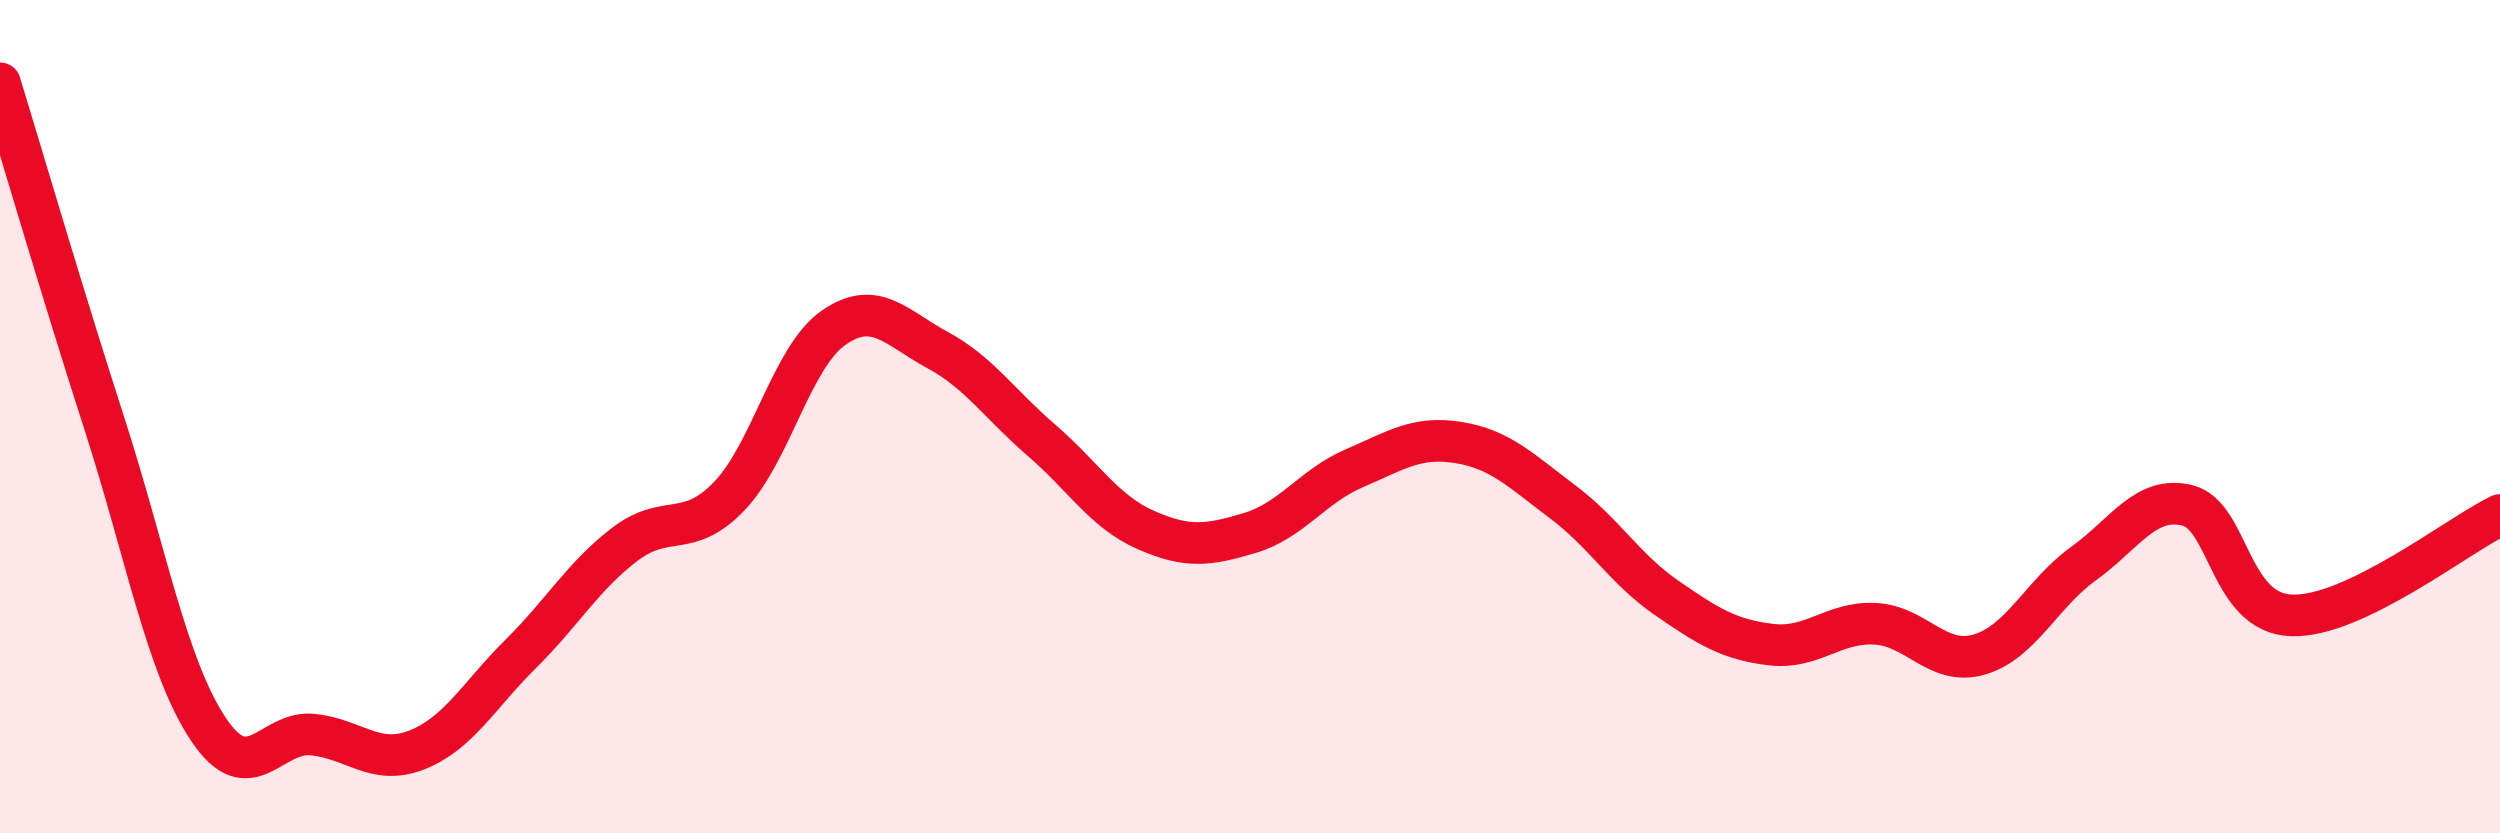
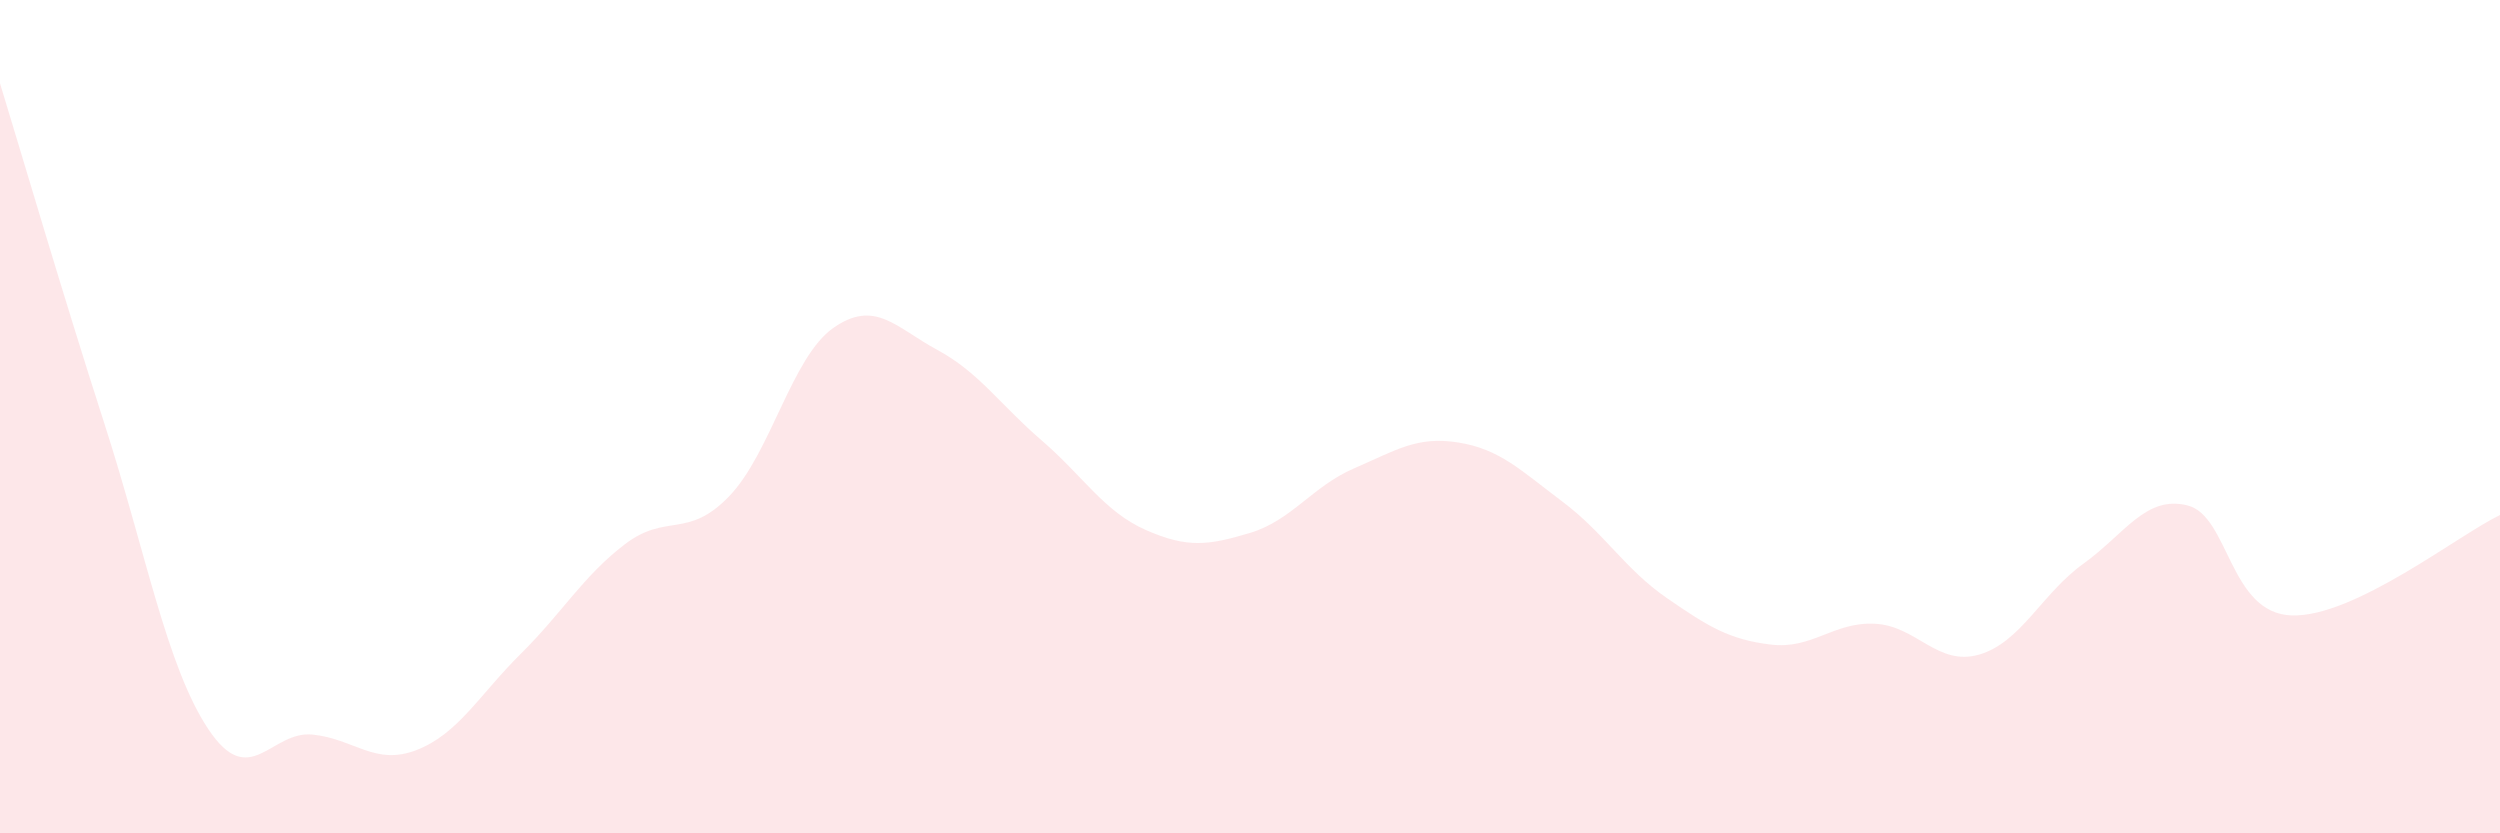
<svg xmlns="http://www.w3.org/2000/svg" width="60" height="20" viewBox="0 0 60 20">
  <path d="M 0,2 C 0.5,3.63 1.5,7.05 2.5,10.15 C 3.5,13.25 4,16 5,17.5 C 6,19 6.5,17.53 7.5,17.63 C 8.5,17.73 9,18.39 10,18 C 11,17.61 11.5,16.68 12.5,15.69 C 13.5,14.7 14,13.82 15,13.06 C 16,12.3 16.5,12.95 17.5,11.91 C 18.5,10.87 19,8.57 20,7.87 C 21,7.17 21.5,7.86 22.5,8.4 C 23.5,8.94 24,9.71 25,10.57 C 26,11.43 26.5,12.28 27.5,12.72 C 28.5,13.16 29,13.09 30,12.79 C 31,12.49 31.5,11.67 32.5,11.24 C 33.5,10.81 34,10.46 35,10.62 C 36,10.78 36.5,11.29 37.5,12.04 C 38.5,12.79 39,13.66 40,14.35 C 41,15.04 41.5,15.35 42.5,15.47 C 43.5,15.59 44,14.92 45,14.97 C 46,15.02 46.5,16 47.5,15.71 C 48.5,15.42 49,14.25 50,13.53 C 51,12.81 51.5,11.88 52.5,12.13 C 53.5,12.38 53.5,14.72 55,14.77 C 56.5,14.82 59,12.84 60,12.36L60 20L0 20Z" fill="#EB0A25" opacity="0.1" stroke-linecap="round" stroke-linejoin="round" />
-   <path d="M 0,2 C 0.5,3.63 1.5,7.05 2.5,10.15 C 3.5,13.25 4,16 5,17.5 C 6,19 6.5,17.53 7.5,17.63 C 8.5,17.73 9,18.39 10,18 C 11,17.61 11.5,16.68 12.5,15.69 C 13.5,14.7 14,13.82 15,13.06 C 16,12.3 16.5,12.95 17.5,11.91 C 18.5,10.87 19,8.57 20,7.87 C 21,7.17 21.5,7.86 22.5,8.4 C 23.5,8.94 24,9.71 25,10.57 C 26,11.43 26.5,12.28 27.5,12.72 C 28.5,13.16 29,13.09 30,12.79 C 31,12.49 31.5,11.67 32.5,11.24 C 33.5,10.81 34,10.46 35,10.62 C 36,10.78 36.5,11.29 37.5,12.04 C 38.5,12.79 39,13.66 40,14.35 C 41,15.04 41.5,15.35 42.5,15.47 C 43.5,15.59 44,14.92 45,14.97 C 46,15.02 46.5,16 47.5,15.71 C 48.5,15.42 49,14.25 50,13.53 C 51,12.81 51.5,11.88 52.5,12.13 C 53.5,12.38 53.5,14.72 55,14.77 C 56.5,14.82 59,12.84 60,12.36" stroke="#EB0A25" stroke-width="1" fill="none" stroke-linecap="round" stroke-linejoin="round" />
</svg>